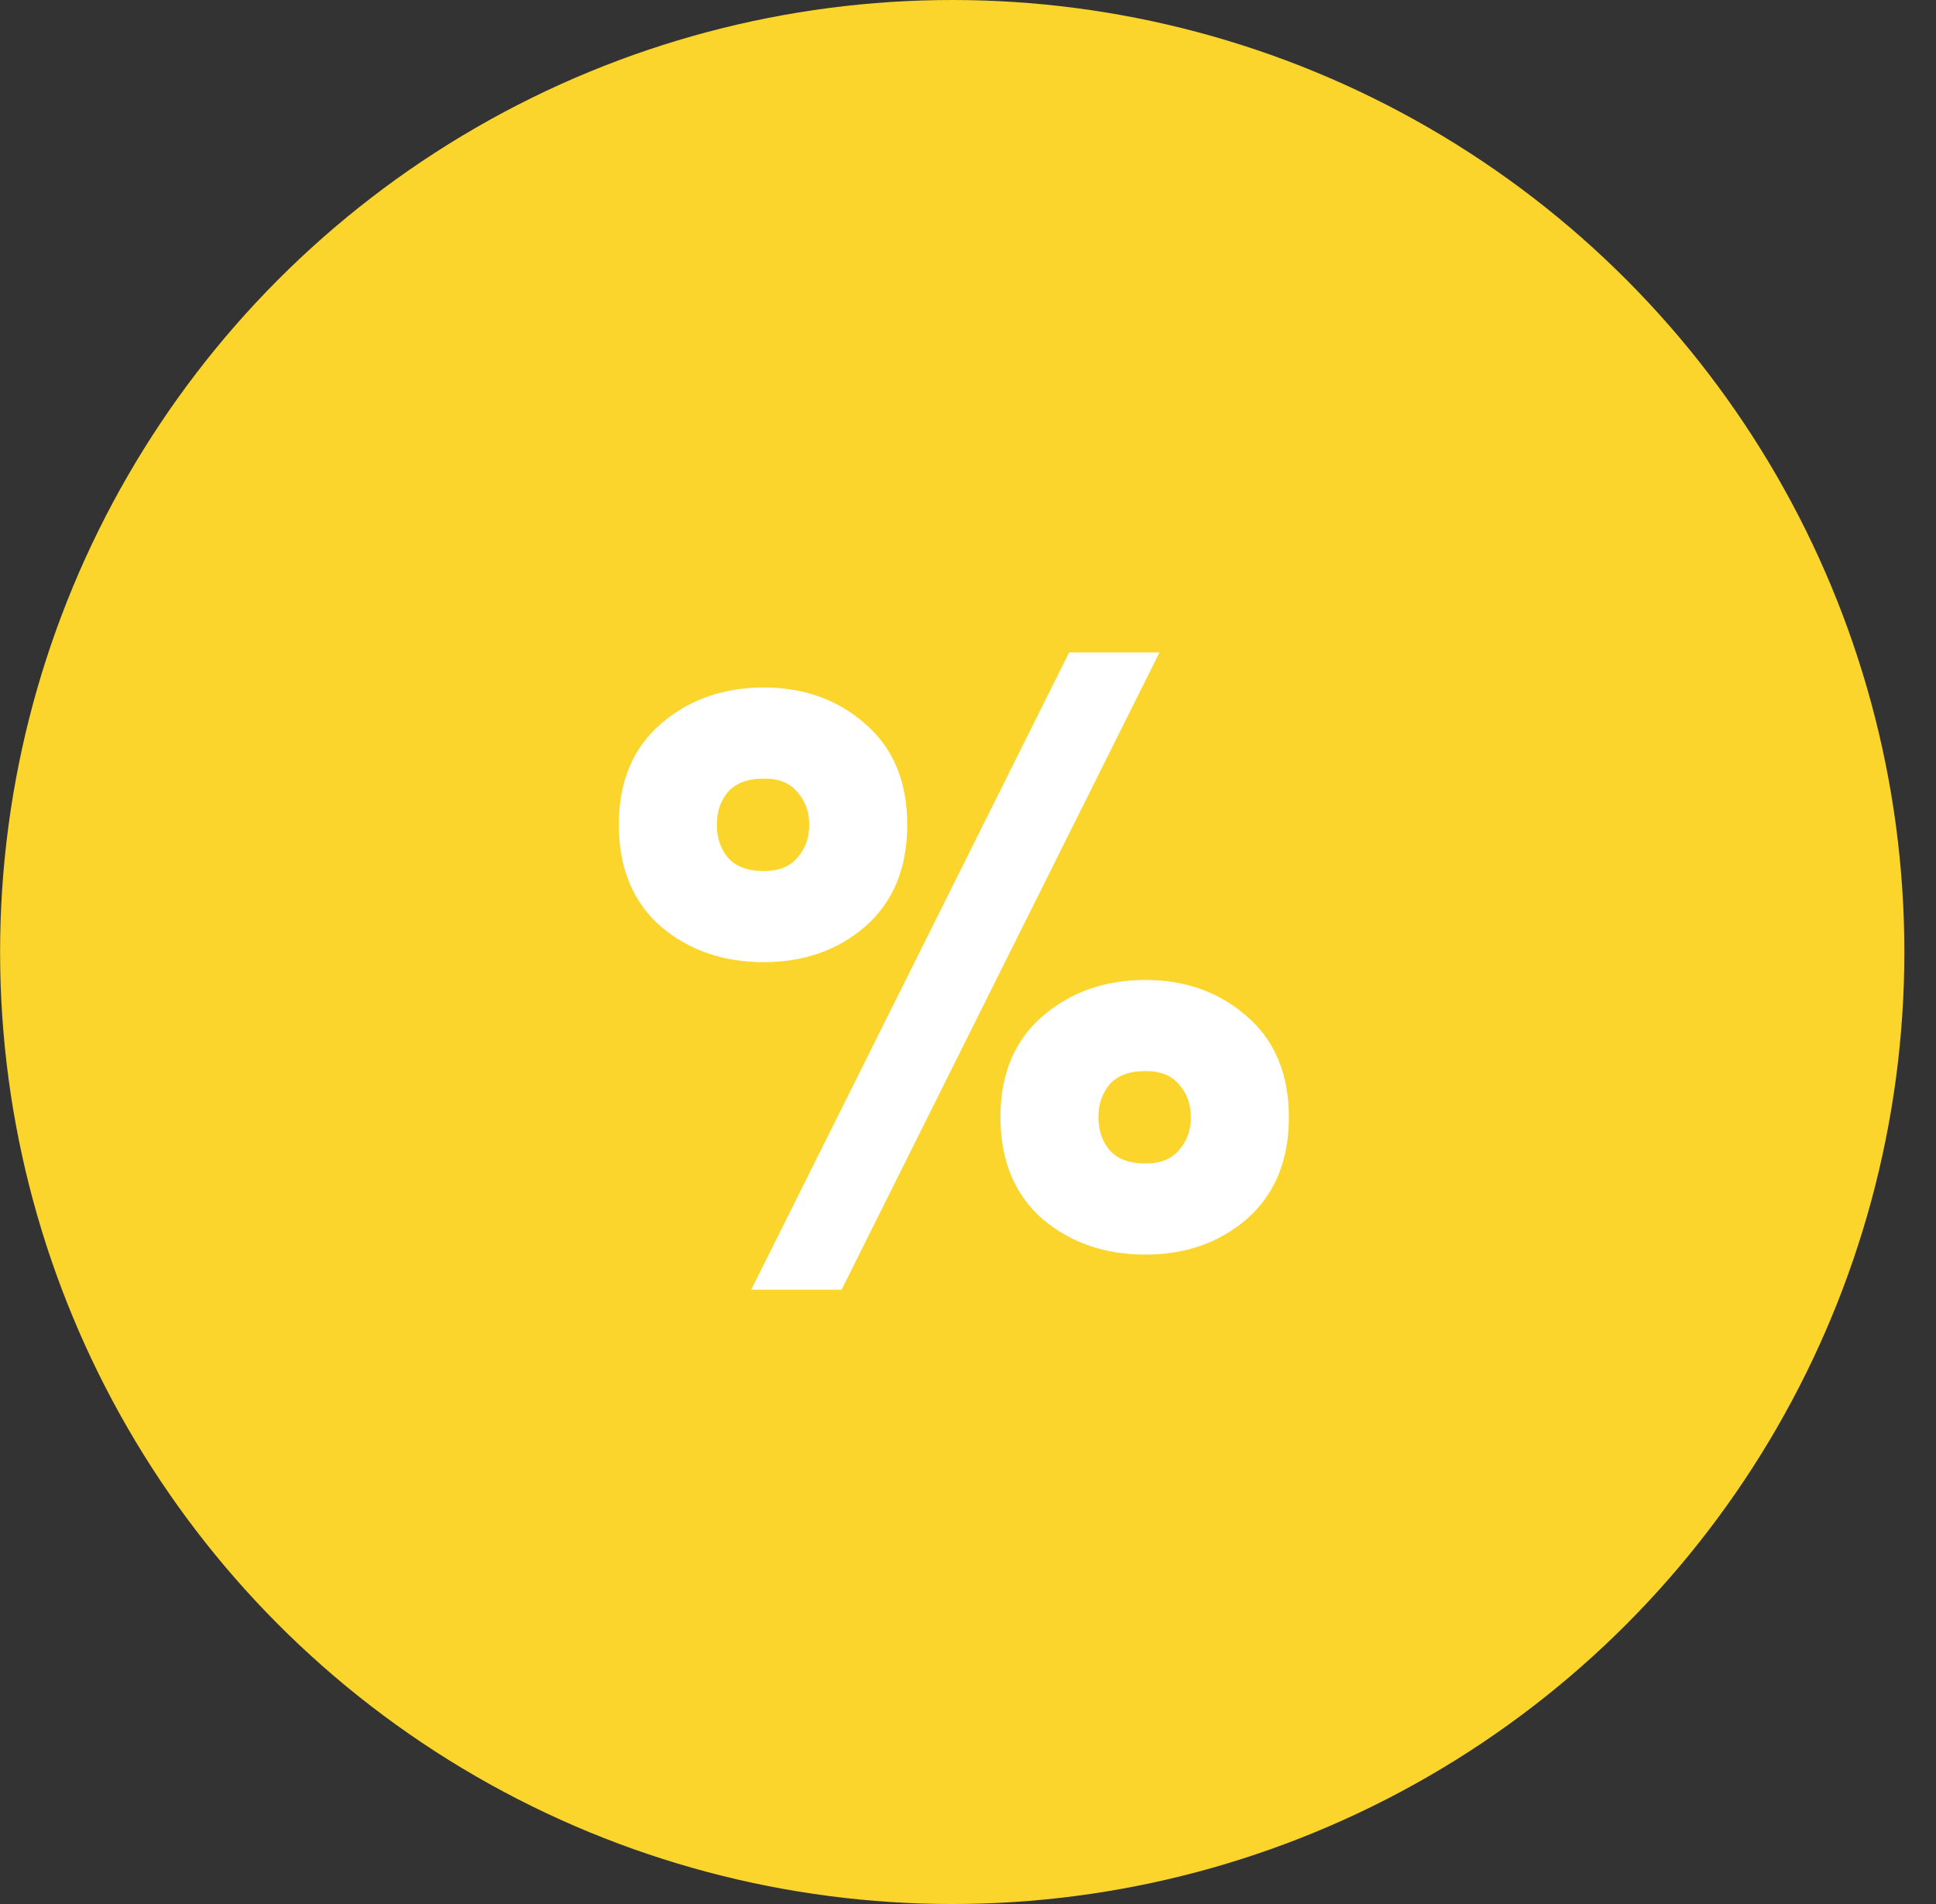
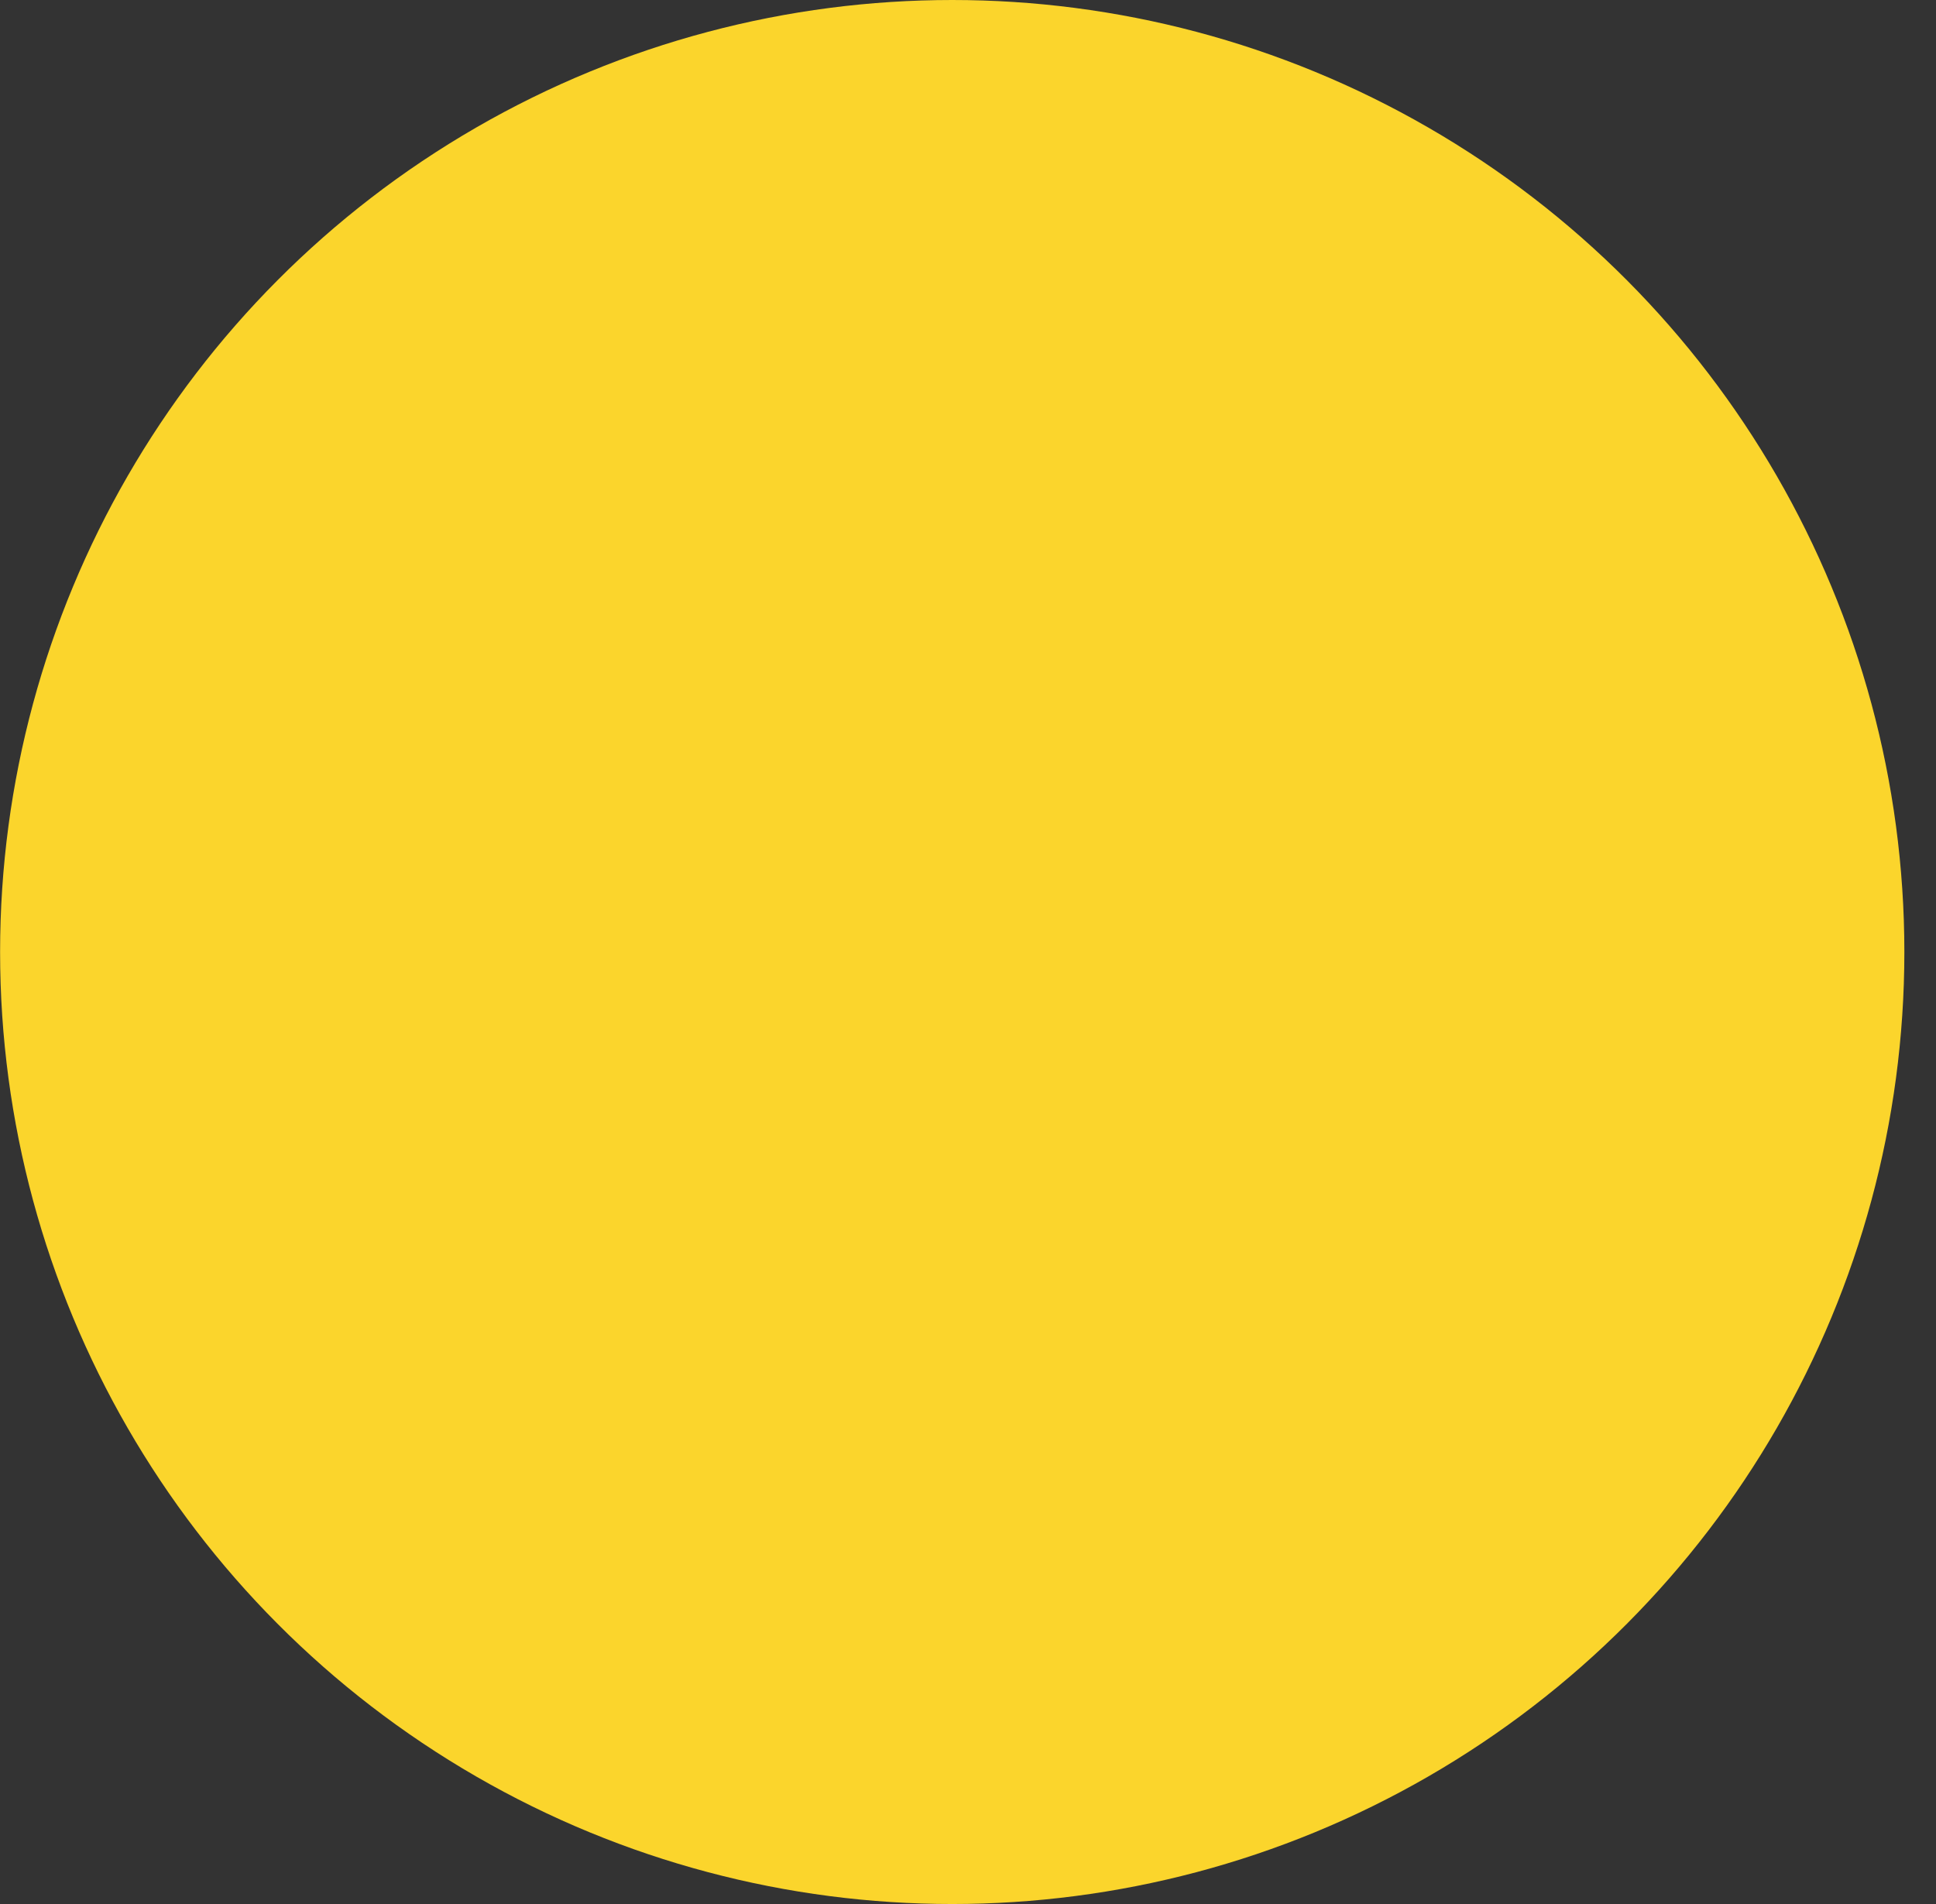
<svg xmlns="http://www.w3.org/2000/svg" width="61" height="60" viewBox="0 0 61 60" fill="none">
  <rect x="0" y="0" width="61" height="60" fill="#333333" stroke="none" />
  <circle cx="30.003" cy="30" r="30" fill="#FBD52C" />
-   <path d="M26.394 40.44H23.994L33.81 20.76H36.21L26.394 40.44ZM27.138 22.968C27.97 23.688 28.386 24.696 28.386 25.992C28.386 27.288 27.97 28.304 27.138 29.04C26.306 29.76 25.282 30.12 24.066 30.12C22.834 30.12 21.794 29.76 20.946 29.04C20.114 28.304 19.698 27.288 19.698 25.992C19.698 24.696 20.114 23.688 20.946 22.968C21.794 22.232 22.834 21.864 24.066 21.864C25.282 21.864 26.306 22.232 27.138 22.968ZM22.794 24.816C22.522 25.136 22.386 25.528 22.386 25.992C22.386 26.456 22.522 26.848 22.794 27.168C23.082 27.488 23.506 27.648 24.066 27.648C24.594 27.648 24.994 27.488 25.266 27.168C25.554 26.848 25.698 26.456 25.698 25.992C25.698 25.528 25.554 25.136 25.266 24.816C24.994 24.496 24.594 24.336 24.066 24.336C23.506 24.336 23.082 24.496 22.794 24.816ZM39.162 32.184C39.994 32.904 40.41 33.912 40.41 35.208C40.41 36.504 39.994 37.52 39.162 38.256C38.33 38.976 37.306 39.336 36.09 39.336C34.858 39.336 33.818 38.976 32.97 38.256C32.138 37.52 31.722 36.504 31.722 35.208C31.722 33.912 32.138 32.904 32.97 32.184C33.818 31.448 34.858 31.08 36.09 31.08C37.306 31.08 38.33 31.448 39.162 32.184ZM34.818 34.032C34.546 34.352 34.41 34.744 34.41 35.208C34.41 35.672 34.546 36.064 34.818 36.384C35.106 36.704 35.53 36.864 36.09 36.864C36.618 36.864 37.018 36.704 37.29 36.384C37.578 36.064 37.722 35.672 37.722 35.208C37.722 34.744 37.578 34.352 37.29 34.032C37.018 33.712 36.618 33.552 36.09 33.552C35.53 33.552 35.106 33.712 34.818 34.032Z" fill="white" />
-   <path d="M26.394 40.44V40.64H26.518L26.573 40.529L26.394 40.44ZM23.994 40.44L23.815 40.351L23.671 40.64H23.994V40.44ZM33.81 20.76V20.56H33.686L33.631 20.671L33.81 20.76ZM36.21 20.76L36.389 20.849L36.533 20.56H36.21V20.76ZM27.138 22.968L27.005 23.118L27.007 23.119L27.138 22.968ZM27.138 29.04L27.269 29.191L27.27 29.19L27.138 29.04ZM20.946 29.04L20.813 29.19L20.817 29.192L20.946 29.04ZM20.946 22.968L21.077 23.119L21.077 23.119L20.946 22.968ZM22.794 24.816L22.645 24.682L22.642 24.686L22.794 24.816ZM22.794 27.168L22.642 27.298L22.645 27.302L22.794 27.168ZM25.266 27.168L25.117 27.034L25.114 27.038L25.266 27.168ZM25.266 24.816L25.113 24.946L25.117 24.95L25.266 24.816ZM39.162 32.184L39.029 32.334L39.031 32.335L39.162 32.184ZM39.162 38.256L39.293 38.407L39.294 38.406L39.162 38.256ZM32.97 38.256L32.837 38.406L32.84 38.408L32.97 38.256ZM32.97 32.184L33.101 32.335L33.101 32.335L32.97 32.184ZM34.818 34.032L34.669 33.898L34.666 33.903L34.818 34.032ZM34.818 36.384L34.666 36.514L34.669 36.518L34.818 36.384ZM37.29 36.384L37.141 36.25L37.138 36.255L37.29 36.384ZM37.29 34.032L37.138 34.162L37.141 34.166L37.29 34.032ZM26.394 40.24H23.994V40.64H26.394V40.24ZM24.173 40.529L33.989 20.849L33.631 20.671L23.815 40.351L24.173 40.529ZM33.81 20.96H36.21V20.56H33.81V20.96ZM36.031 20.671L26.215 40.351L26.573 40.529L36.389 20.849L36.031 20.671ZM27.007 23.119C27.787 23.794 28.186 24.743 28.186 25.992H28.586C28.586 24.649 28.153 23.582 27.269 22.817L27.007 23.119ZM28.186 25.992C28.186 27.241 27.787 28.199 27.005 28.89L27.27 29.19C28.153 28.409 28.586 27.335 28.586 25.992H28.186ZM27.007 28.889C26.215 29.574 25.239 29.92 24.066 29.92V30.32C25.325 30.32 26.397 29.946 27.269 29.191L27.007 28.889ZM24.066 29.92C22.876 29.92 21.883 29.573 21.075 28.887L20.817 29.192C21.705 29.947 22.792 30.32 24.066 30.32V29.92ZM21.078 28.89C20.297 28.199 19.898 27.241 19.898 25.992H19.498C19.498 27.335 19.931 28.409 20.813 29.19L21.078 28.89ZM19.898 25.992C19.898 24.743 20.297 23.794 21.077 23.119L20.815 22.817C19.931 23.582 19.498 24.649 19.498 25.992H19.898ZM21.077 23.119C21.885 22.418 22.877 22.064 24.066 22.064V21.664C22.791 21.664 21.703 22.046 20.815 22.817L21.077 23.119ZM24.066 22.064C25.238 22.064 26.214 22.417 27.005 23.118L27.27 22.818C26.398 22.047 25.326 21.664 24.066 21.664V22.064ZM22.642 24.686C22.335 25.047 22.186 25.486 22.186 25.992H22.586C22.586 25.57 22.708 25.226 22.946 24.945L22.642 24.686ZM22.186 25.992C22.186 26.498 22.335 26.938 22.642 27.297L22.946 27.038C22.708 26.759 22.586 26.414 22.586 25.992H22.186ZM22.645 27.302C22.982 27.676 23.467 27.848 24.066 27.848V27.448C23.545 27.448 23.182 27.3 22.943 27.034L22.645 27.302ZM24.066 27.848C24.636 27.848 25.099 27.673 25.418 27.297L25.114 27.038C24.889 27.303 24.552 27.448 24.066 27.448V27.848ZM25.415 27.302C25.738 26.942 25.898 26.501 25.898 25.992H25.498C25.498 26.411 25.369 26.754 25.117 27.034L25.415 27.302ZM25.898 25.992C25.898 25.483 25.738 25.042 25.415 24.682L25.117 24.95C25.369 25.23 25.498 25.573 25.498 25.992H25.898ZM25.418 24.686C25.099 24.311 24.636 24.136 24.066 24.136V24.536C24.552 24.536 24.889 24.681 25.114 24.945L25.418 24.686ZM24.066 24.136C23.467 24.136 22.982 24.308 22.645 24.682L22.943 24.95C23.182 24.684 23.545 24.536 24.066 24.536V24.136ZM39.031 32.335C39.811 33.01 40.21 33.959 40.21 35.208H40.61C40.61 33.865 40.177 32.798 39.293 32.033L39.031 32.335ZM40.21 35.208C40.21 36.457 39.811 37.415 39.029 38.106L39.294 38.406C40.177 37.625 40.61 36.551 40.61 35.208H40.21ZM39.031 38.105C38.239 38.79 37.263 39.136 36.09 39.136V39.536C37.349 39.536 38.421 39.162 39.293 38.407L39.031 38.105ZM36.09 39.136C34.9 39.136 33.907 38.789 33.099 38.103L32.84 38.408C33.729 39.163 34.816 39.536 36.09 39.536V39.136ZM33.102 38.106C32.321 37.415 31.922 36.457 31.922 35.208H31.522C31.522 36.551 31.955 37.625 32.837 38.406L33.102 38.106ZM31.922 35.208C31.922 33.959 32.321 33.01 33.101 32.335L32.839 32.033C31.955 32.798 31.522 33.865 31.522 35.208H31.922ZM33.101 32.335C33.909 31.634 34.901 31.28 36.09 31.28V30.88C34.815 30.88 33.727 31.262 32.839 32.033L33.101 32.335ZM36.09 31.28C37.262 31.28 38.238 31.633 39.029 32.334L39.294 32.034C38.422 31.263 37.35 30.88 36.09 30.88V31.28ZM34.666 33.903C34.359 34.263 34.21 34.702 34.21 35.208H34.61C34.61 34.786 34.732 34.441 34.97 34.161L34.666 33.903ZM34.21 35.208C34.21 35.714 34.359 36.154 34.666 36.514L34.97 36.255C34.732 35.974 34.61 35.63 34.61 35.208H34.21ZM34.669 36.518C35.006 36.892 35.491 37.064 36.09 37.064V36.664C35.569 36.664 35.206 36.516 34.967 36.25L34.669 36.518ZM36.09 37.064C36.66 37.064 37.123 36.889 37.442 36.514L37.138 36.255C36.913 36.519 36.576 36.664 36.09 36.664V37.064ZM37.439 36.518C37.762 36.158 37.922 35.717 37.922 35.208H37.522C37.522 35.627 37.394 35.97 37.141 36.25L37.439 36.518ZM37.922 35.208C37.922 34.699 37.762 34.258 37.439 33.898L37.141 34.166C37.394 34.446 37.522 34.789 37.522 35.208H37.922ZM37.442 33.903C37.123 33.527 36.66 33.352 36.09 33.352V33.752C36.576 33.752 36.913 33.897 37.138 34.161L37.442 33.903ZM36.09 33.352C35.491 33.352 35.006 33.524 34.669 33.898L34.967 34.166C35.206 33.9 35.569 33.752 36.09 33.752V33.352Z" fill="white" />
</svg>